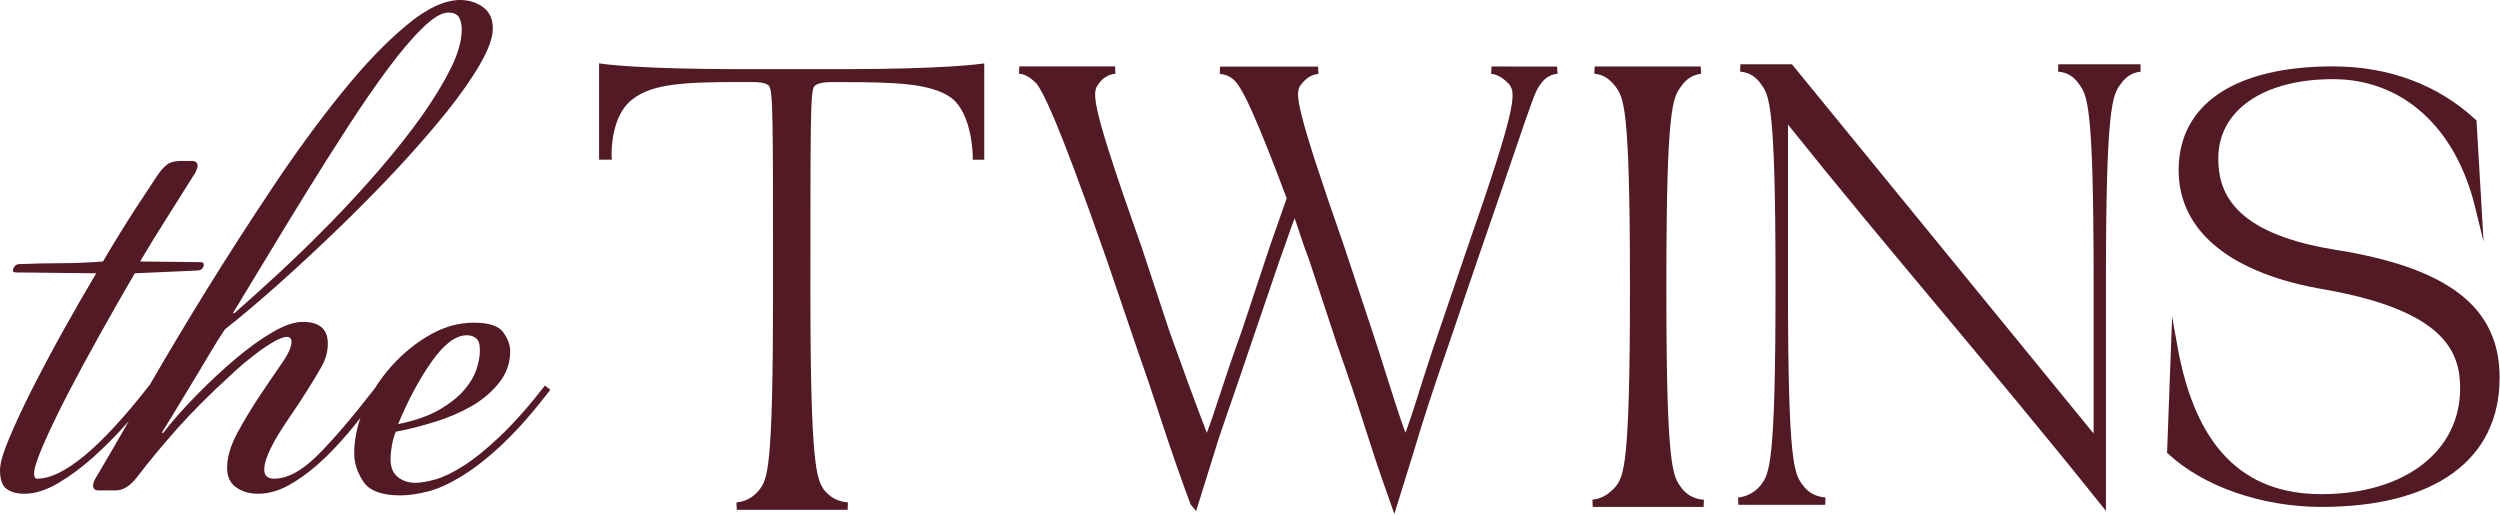
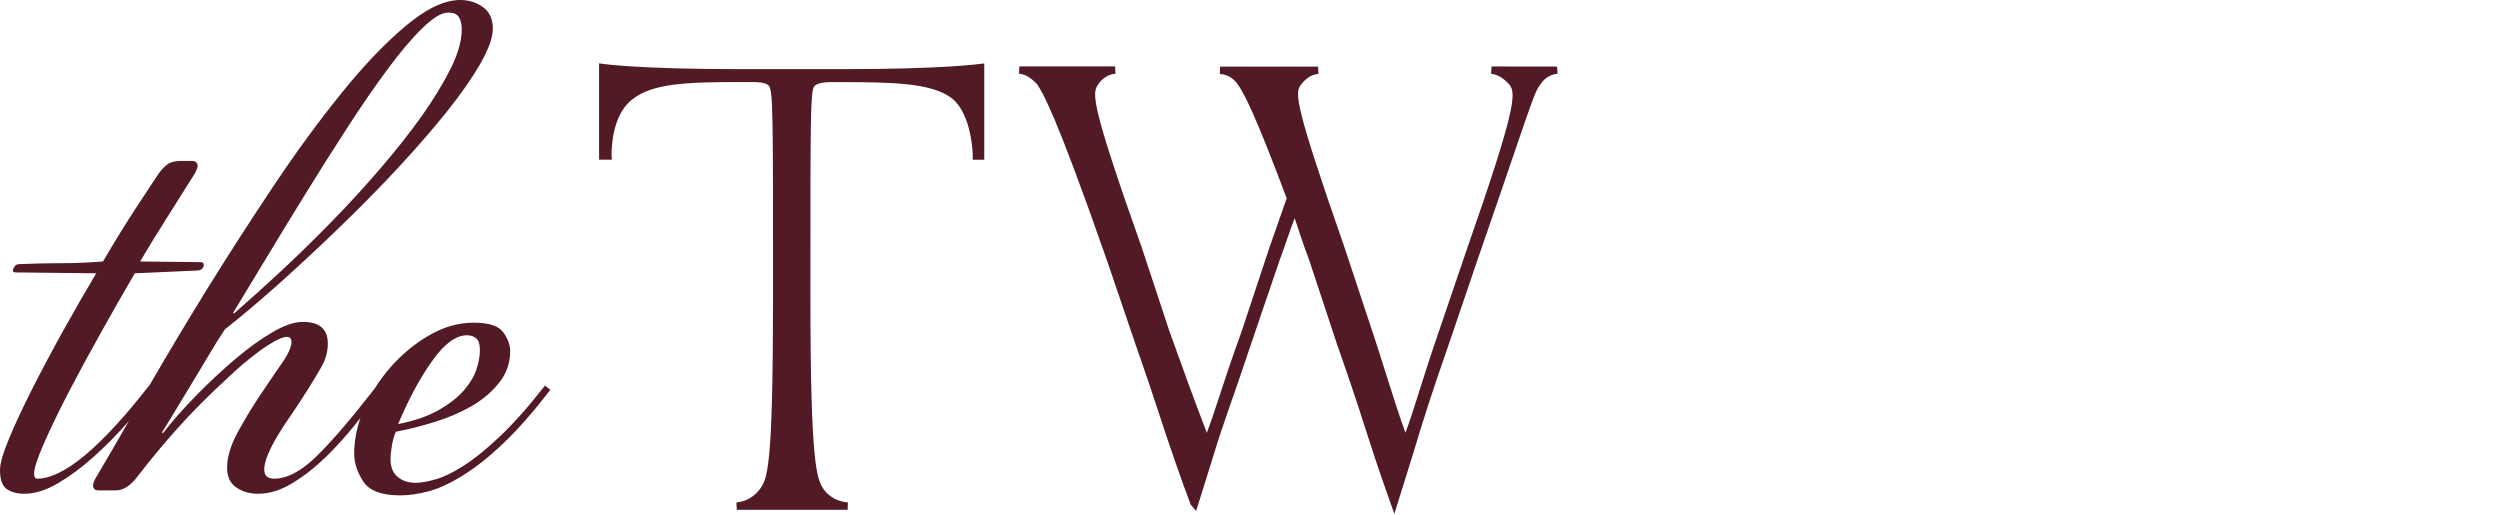
<svg xmlns="http://www.w3.org/2000/svg" width="1418" height="292" viewBox="0 0 1418 292" fill="none">
  <path d="M558.274 35.961V90.61H551.73V88.485C551.73 88.267 551.582 65.329 539.97 55.794C528.555 47.185 507.791 46.586 477.333 46.586H471.921C469.509 46.586 463.949 46.586 461.834 48.983C459.669 51.871 459.669 66.364 459.669 160.897V167.544C459.669 266.11 463.408 271.776 467.345 277.77C470.592 281.911 474.971 284.363 480.285 284.907L480.925 284.962L480.777 289.157H417.894L417.697 285.016L418.337 284.907C421.781 284.472 426.652 282.946 430.736 277.77C435.214 271.722 438.461 267.308 438.461 167.49V160.843C438.461 66.309 438.461 51.816 436.198 48.765C434.574 46.531 428.719 46.531 426.21 46.531H420.748C389.7 46.531 370.067 47.185 358.652 56.393C346.646 65.438 346.843 86.033 346.892 88.322L347.04 90.556H339.807V35.906L341.972 36.233C342.168 36.288 362.244 39.23 420.699 39.23H477.382C536.083 39.23 555.962 36.233 556.109 36.233L558.274 35.961Z" fill="#511A24" />
  <path d="M883.469 41.846L882.829 41.9C880.271 42.227 876.58 43.535 873.677 47.894C870.774 51.817 869.643 55.249 858.572 87.668L858.178 88.813C853.503 102.598 847.008 121.504 838.004 147.494L821.767 195.224C813.303 219.416 806.661 239.848 801.937 255.976L790.866 291.501L785.946 277.498C782.206 267.036 778.368 255.377 773.694 240.774C769.807 228.46 764.64 213.095 758.342 195.224L742.547 147.44C740.432 141.991 738.808 137.087 737.184 132.347L736.889 131.366C736.003 128.751 735.167 126.19 734.33 123.738C732.903 127.443 731.476 131.53 729.804 136.325L728.819 139.212C727.786 142.155 726.753 145.097 725.621 148.093L709.384 195.769C705.497 207.483 701.954 217.509 698.903 226.444L698.313 228.079C694.229 239.902 690.981 249.22 688.816 256.63L678.434 289.866L675.334 286.161C669.43 270.415 663.673 253.796 657.67 235.435C653.881 223.72 649.305 210.208 644.04 195.224L627.803 147.494C598.182 62.823 591.49 52.743 588.292 47.839C585.143 44.407 581.698 42.227 578.648 41.9L578.008 41.846L578.155 37.65H632.477L632.674 41.846L632.034 41.9C628.393 42.336 625.146 44.461 622.882 47.894C619.29 52.743 618.749 59.063 647.534 140.193L663.328 187.977C669.43 205.086 678.533 230.095 684.535 245.515C686.504 240.338 688.619 234.018 690.981 226.717L691.621 224.81C694.622 215.602 698.756 203.07 704.266 187.923L720.061 140.302L729.804 112.46C712.041 65.111 705.841 53.288 702.151 48.003C699.74 44.461 696.492 42.445 692.507 42.009L691.867 41.955L692.015 37.759H747.615L747.812 41.955L747.173 42.009C743.728 42.445 740.776 44.352 737.824 48.112C734.429 52.743 734.084 58.627 762.574 140.248L778.418 188.032C780.386 193.916 782.6 200.836 785.404 209.772C789.833 223.829 793.819 236.306 797.164 245.46C799.379 239.576 801.691 232.383 804.545 223.448L804.742 222.685C807.989 212.387 811.63 200.999 816.157 187.923L832.395 140.248C860.54 59.881 859.752 52.852 856.16 48.003C852.913 44.407 849.518 42.336 846.418 41.955L845.778 41.9L845.975 37.705L883.174 37.759L883.469 41.846Z" fill="#511A24" />
-   <path d="M966.474 283.381L966.277 287.522H903.394L903.197 283.381L903.837 283.326C908.413 282.781 912.349 280.493 916.335 276.08C920.911 269.923 924.503 265.073 924.503 165.909V159.261C924.503 60.151 920.862 55.248 916.286 49.036C912.743 44.568 909.397 42.443 904.969 41.899L904.329 41.844L904.477 37.703H964.654L964.85 41.844L964.211 41.953C961.209 42.389 956.978 43.915 953.533 48.982C948.859 55.302 945.169 60.315 945.169 159.37V166.018C945.169 265.073 948.81 270.032 953.435 276.297C956.191 280.384 960.471 282.836 965.835 283.435L966.474 283.381Z" fill="#511A24" />
-   <path d="M1214.17 40.701L1213.53 40.755C1210.58 41.137 1206.3 42.608 1202.8 47.73C1198.33 53.941 1194.49 59.335 1194.49 158.173V289.811L1191.14 285.616C1159.95 246.549 1127.23 207.537 1101 176.099C1072.56 142.1 1043.18 106.956 1014.15 70.668V164.711C1014.15 263.821 1017.8 268.725 1022.42 274.991C1025.86 280.113 1031.03 281.693 1034.77 282.129L1035.41 282.183L1035.26 286.324H986.009L985.812 282.183L986.452 282.129C991.323 281.475 995.604 279.023 998.901 274.936C1003.48 268.725 1007.07 263.767 1007.07 164.711V158.118C1007.07 59.172 1003.48 54.159 998.95 47.839C995.998 43.534 992.307 41.246 987.633 40.701L986.993 40.647L987.19 36.451H1016.42L1016.61 36.724L1187.5 245.895V158.118C1187.5 59.063 1183.86 54.105 1179.28 47.784C1176.43 43.534 1172.69 41.191 1167.97 40.701L1167.33 40.647L1167.48 36.451H1214.07L1214.17 40.701Z" fill="#511A24" />
-   <path d="M1417.78 214.185C1417.78 260.825 1380.92 287.523 1316.66 287.523C1283.11 287.523 1249.84 276.027 1229.87 257.447L1229.13 256.793L1229.18 256.412L1232.03 179.586L1235.13 196.913C1245.27 253.034 1271.94 280.277 1316.66 280.277C1363.75 280.277 1395.39 256.194 1395.39 220.233C1395.39 199.419 1386.39 176.481 1319.62 164.385C1265.54 155.504 1235.72 131.366 1235.72 96.495C1235.72 59.118 1267.61 37.65 1323.21 37.65C1354.9 37.65 1382.79 48.057 1404 67.727L1404.64 68.272L1404.69 68.598L1408.68 137.033L1403.76 116.982C1392.59 71.868 1362.47 44.897 1323.31 44.897C1283.75 44.897 1258.21 62.55 1258.21 89.848C1258.21 107.447 1265 131.911 1323.65 141.501C1388.7 151.744 1417.78 174.138 1417.78 214.185Z" fill="#511A24" />
  <path d="M309.102 218.707C299.704 230.748 291.093 240.392 283.368 247.693C275.643 254.995 268.755 260.552 262.752 264.312C256.749 268.126 251.435 270.687 246.859 271.94C242.283 273.247 238.543 273.847 235.689 273.847C231.704 273.847 228.309 272.757 225.602 270.523C222.896 268.344 221.518 264.966 221.518 260.552C221.518 257.991 221.814 255.267 222.355 252.216C222.945 249.219 223.683 246.713 224.52 244.86C231.408 243.607 238.691 241.754 246.416 239.357C254.141 237.014 261.177 233.963 267.475 230.367C273.773 226.716 278.989 222.248 283.172 217.018C287.305 211.787 289.371 205.848 289.371 199.201C289.371 195.714 288.092 192.118 285.484 188.522C282.926 184.871 277.316 183.019 268.755 183.019C260.144 183.019 251.878 185.361 243.857 189.938C235.837 194.515 228.604 200.4 222.158 207.537C218.566 211.569 215.319 215.874 212.514 220.396C212.514 220.396 212.416 220.45 212.416 220.505C199.081 237.668 188.158 250.363 179.695 258.645C170.985 267.199 162.916 271.504 155.437 271.504C151.697 271.504 149.877 269.76 149.877 266.273C149.877 264.039 150.566 261.206 151.993 257.719C153.469 254.232 155.388 250.472 157.799 246.549C160.21 242.572 162.916 238.485 165.77 234.399C168.574 230.258 171.33 226.171 173.888 222.031C177.333 216.636 180.187 211.896 182.499 207.755C184.763 203.669 185.944 199.364 185.944 194.896C185.944 186.669 181.22 182.583 171.773 182.583C166.901 182.583 161.095 184.544 154.404 188.522C147.662 192.445 140.626 197.566 133.344 203.723C126.062 209.935 118.73 216.691 111.448 224.156C104.117 231.62 97.769 238.812 92.357 245.786L91.865 245.296C96.195 238.376 99.885 232.219 103.034 226.989C106.183 221.813 109.086 217.018 111.645 212.768C114.253 208.463 116.713 204.268 119.173 200.182C121.584 196.041 124.389 191.627 127.538 186.833C137.576 178.932 148.204 169.887 159.521 159.753C170.838 149.619 182.155 139.048 193.472 128.097C204.74 117.145 215.565 106.193 225.898 95.078C236.181 83.963 245.333 73.447 253.354 63.476C261.374 53.451 267.721 44.352 272.445 36.124C277.169 27.897 279.53 21.25 279.53 16.182C279.53 10.734 277.661 6.756 273.97 4.032C270.231 1.362 265.95 0 261.079 0C252.173 0 241.938 4.795 230.375 14.493C218.763 24.137 206.659 36.778 194.112 52.307C181.515 67.835 168.574 85.38 155.437 105.049C142.299 124.718 129.457 144.606 117.008 164.711C105.494 183.345 94.719 201.38 84.681 218.761L84.582 218.707C57.126 253.905 35.919 271.504 21.059 271.504C19.928 271.504 19.337 270.523 19.337 268.616C19.337 265.783 21.109 260.225 24.701 251.998C28.293 243.77 32.869 234.235 38.429 223.447C44.038 212.659 50.188 201.271 56.929 189.23C63.621 177.189 70.165 165.746 76.464 155.013L110.858 153.487C112.285 153.487 113.269 153.324 113.859 152.997C114.991 152.343 115.581 151.417 115.581 150.109C115.581 149.782 115.483 149.51 115.335 149.292C114.942 148.692 114.105 148.692 113.859 148.692C112.58 148.692 98.606 148.529 79.465 148.311C84.336 140.084 89.454 131.693 94.915 123.138C100.328 114.584 105.642 106.193 110.808 97.911C111.35 96.658 111.743 95.786 111.891 95.296C112.038 94.86 112.088 94.424 112.088 94.152C112.088 92.245 110.956 91.264 108.643 91.264H103.083C99.344 91.264 96.539 91.972 94.719 93.389C92.849 94.86 91.028 96.822 89.355 99.382C87.043 102.87 83.008 108.972 77.3 117.69C71.592 126.408 65.294 136.596 58.406 148.311C49.844 148.965 41.873 149.292 34.591 149.292C27.308 149.292 19.633 149.455 11.612 149.782C10.185 149.782 9.201 150.055 8.611 150.708C7.725 151.635 7.331 152.615 7.331 153.542C7.331 154.195 7.873 154.522 9.054 154.522L54.568 155.013C48.516 165.147 42.316 175.99 35.87 187.541C29.424 199.146 23.569 210.153 18.255 220.614C12.99 231.075 8.611 240.392 5.166 248.674C1.722 256.902 0 262.895 0 266.709C0 272.103 1.329 275.699 3.887 277.443C6.446 279.186 9.742 280.058 13.777 280.058C19.78 280.058 26.128 278.042 32.869 274.119C39.61 270.142 46.252 265.238 52.846 259.353C59.39 253.469 65.737 247.148 71.74 240.338C72.232 239.793 72.675 239.248 73.118 238.758C66.131 250.963 59.783 261.914 54.076 271.504C53.239 273.084 52.796 274.337 52.796 275.318C52.796 277.17 53.83 278.151 55.847 278.151H65.688C69.969 278.151 74.151 275.427 78.137 270.087C84.73 261.478 92.16 252.543 100.475 243.171C108.791 233.854 118.632 223.937 130.096 213.476C132.409 211.242 135.066 208.899 138.018 206.339C141.069 203.832 144.071 201.435 147.072 199.201C150.074 196.967 152.977 195.114 155.88 193.48C158.734 191.954 161.046 191.083 162.719 191.083C164.49 191.083 165.327 192.063 165.327 193.97C165.327 196.858 163.408 201.053 159.521 206.557C155.683 212.114 151.5 218.216 147.072 224.864C142.644 231.511 138.51 238.431 134.623 245.569C130.785 252.706 128.817 259.299 128.817 265.292C128.817 270.414 130.539 274.065 133.984 276.462C137.379 278.859 141.561 280.058 146.432 280.058C152.731 280.058 159.176 278.097 165.77 274.065C172.314 270.142 178.612 265.238 184.664 259.353C190.667 253.523 196.375 247.148 201.837 240.338C202.722 239.194 203.608 238.104 204.444 237.014C202.132 243.77 200.902 250.527 200.902 257.228C200.902 262.623 202.624 267.908 206.068 273.138C209.512 278.369 216.5 280.984 227.078 280.984C231.999 280.984 237.313 280.167 243.218 278.642C249.073 277.061 255.617 274.01 262.752 269.542C269.886 265.129 277.562 259.026 285.73 251.235C293.849 243.498 302.656 233.473 312.153 221.104L309.102 218.707ZM245.136 204.704C252.025 195.005 258.569 190.156 264.867 190.156C266.885 190.156 268.607 190.701 270.034 191.845C271.461 192.935 272.199 195.223 272.199 198.711C272.199 201.925 271.559 205.467 270.28 209.39C268.951 213.422 266.639 217.345 263.195 221.322C259.75 225.3 255.027 229.005 249.024 232.492C242.971 235.979 235.246 238.649 225.799 240.556C231.802 226.28 238.248 214.348 245.136 204.704ZM151.156 146.186C158.291 134.308 165.77 122.103 173.495 109.571C181.22 97.04 189.093 84.617 197.113 72.248C205.084 59.88 212.711 48.874 219.845 39.23C226.98 29.586 233.573 21.794 239.626 15.91C245.629 10.025 250.5 7.138 254.19 7.138C257.339 7.138 259.406 8.064 260.439 9.971C261.423 11.878 261.915 14.112 261.915 16.618C261.915 22.993 259.849 30.349 255.715 38.74C251.533 47.13 246.022 56.175 239.183 65.874C232.294 75.518 224.421 85.489 215.565 95.786C206.659 106.084 197.457 116.164 187.863 125.972C178.268 135.779 168.673 145.151 159.127 154.032C149.483 162.913 140.725 170.868 132.704 177.842L132.262 177.352C137.674 168.471 143.972 158.118 151.156 146.186Z" fill="#511A24" />
</svg>